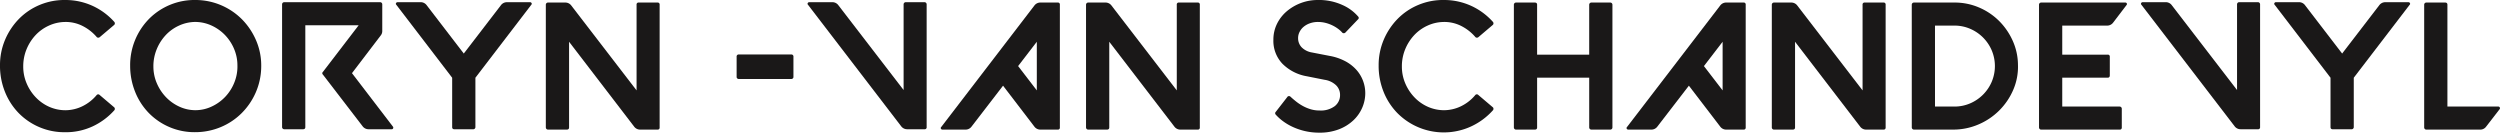
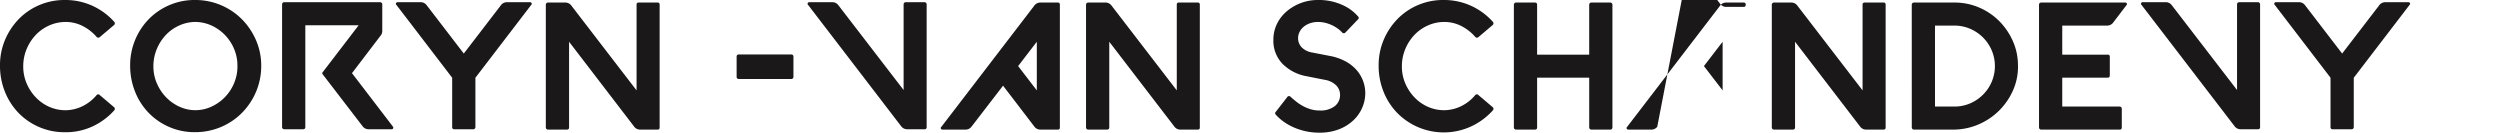
<svg xmlns="http://www.w3.org/2000/svg" id="Group_38" data-name="Group 38" width="400" height="21.231" viewBox="0 0 400 21.231">
  <defs>
    <clipPath id="clip-path">
      <rect id="Rectangle_1" data-name="Rectangle 1" width="400" height="21.232" fill="none" />
    </clipPath>
  </defs>
  <g id="Group_1" data-name="Group 1" transform="translate(0 0)" clip-path="url(#clip-path)">
    <path id="Path_1" data-name="Path 1" d="M0,10.485A10.372,10.372,0,0,1,.827,6.332a10.766,10.766,0,0,1,2.236-3.34A10.091,10.091,0,0,1,6.39.771,10.254,10.254,0,0,1,10.514,0a10.456,10.456,0,0,1,4.342.958A10.567,10.567,0,0,1,18.3,3.515a.365.365,0,0,1,.073.262.321.321,0,0,1-.131.233L15.945,5.955a.358.358,0,0,1-.262.072.316.316,0,0,1-.233-.13,7.3,7.3,0,0,0-2.265-1.757,5.96,5.96,0,0,0-2.818-.624,6.4,6.4,0,0,0-2.585.6A6.716,6.716,0,0,0,5.664,5.65,7.422,7.422,0,0,0,4.24,7.9a7.143,7.143,0,0,0-.522,2.73,6.814,6.814,0,0,0,.551,2.73A7.372,7.372,0,0,0,5.75,15.6a6.776,6.776,0,0,0,2.149,1.5,6.415,6.415,0,0,0,2.614.538,6.31,6.31,0,0,0,2.73-.668,6.867,6.867,0,0,0,2.207-1.743.32.32,0,0,1,.233-.13.314.314,0,0,1,.262.1l2.294,1.946a.322.322,0,0,1,.131.233.365.365,0,0,1-.073.262,10.729,10.729,0,0,1-3.514,2.6,10.14,10.14,0,0,1-4.444.915,10.112,10.112,0,0,1-4.081-.828,10.221,10.221,0,0,1-3.3-2.265A10.366,10.366,0,0,1,.784,14.668,11.081,11.081,0,0,1,0,10.485" transform="translate(0 0)" fill="#1a1818" />
    <path id="Path_2" data-name="Path 2" d="M31.613,10.486a10.559,10.559,0,0,1,3.064-7.507A10.264,10.264,0,0,1,42.127,0a10.505,10.505,0,0,1,7.45,3.165A10.887,10.887,0,0,1,51.8,6.55a10.142,10.142,0,0,1,.784,4.11,10.488,10.488,0,0,1-.871,4.124,10.7,10.7,0,0,1-2.28,3.34,10.4,10.4,0,0,1-3.355,2.223,10.615,10.615,0,0,1-4.124.8,10.125,10.125,0,0,1-4.081-.827,10.227,10.227,0,0,1-3.3-2.266A10.355,10.355,0,0,1,32.4,14.668a11.079,11.079,0,0,1-.785-4.183m3.718.146a6.739,6.739,0,0,0,.552,2.7,7.4,7.4,0,0,0,1.481,2.236,6.964,6.964,0,0,0,2.149,1.51,6.1,6.1,0,0,0,5.2-.058,7.079,7.079,0,0,0,2.135-1.554A7.222,7.222,0,0,0,48.284,13.2a6.811,6.811,0,0,0,.493-2.716,6.739,6.739,0,0,0-.552-2.7,7.2,7.2,0,0,0-1.481-2.222,7.053,7.053,0,0,0-2.164-1.5,6.314,6.314,0,0,0-2.6-.551,6.379,6.379,0,0,0-2.585.6,6.7,6.7,0,0,0-2.12,1.539A7.415,7.415,0,0,0,35.854,7.9a7.144,7.144,0,0,0-.523,2.73" transform="translate(-10.789 0)" fill="#1a1818" />
    <path id="Path_3" data-name="Path 3" d="M68.517.879a.346.346,0,0,1,.348-.348H84.2a.336.336,0,0,1,.246.1.34.34,0,0,1,.1.247V5.149a1.112,1.112,0,0,1-.262.726L79.7,11.887l6.563,8.568a.26.26,0,0,1,.015.276.235.235,0,0,1-.218.13H82.37a1.181,1.181,0,0,1-.958-.464l-6.36-8.277a.284.284,0,0,1,0-.435l5.721-7.465H72.235V20.513c0,.232-.126.348-.378.348H68.865a.346.346,0,0,1-.348-.348Z" transform="translate(-23.384 -0.181)" fill="#1a1818" />
    <path id="Path_4" data-name="Path 4" d="M96.418.53h3.689a1.184,1.184,0,0,1,.958.465l5.954,7.754L112.974,1a1.181,1.181,0,0,1,.958-.465h3.688a.255.255,0,0,1,.247.146.209.209,0,0,1-.043.261l-8.945,11.676v7.9a.349.349,0,0,1-.348.348h-2.992c-.252,0-.378-.117-.378-.348v-7.9L96.215.936a.2.2,0,0,1-.029-.261A.263.263,0,0,1,96.418.53" transform="translate(-32.814 -0.181)" fill="#1a1818" />
    <path id="Path_5" data-name="Path 5" d="M132.58,20.6V.967a.346.346,0,0,1,.348-.348h2.759a1.183,1.183,0,0,1,.958.464L147.1,14.675V.967a.307.307,0,0,1,.348-.348h2.992a.308.308,0,0,1,.349.348V20.6a.308.308,0,0,1-.349.348h-2.759a1.181,1.181,0,0,1-.958-.464L136.3,6.892V20.6c0,.233-.126.348-.378.348h-2.991a.346.346,0,0,1-.348-.348" transform="translate(-45.248 -0.211)" fill="#1a1818" />
    <path id="Path_6" data-name="Path 6" d="M179.3,13.229h8.335a.334.334,0,0,1,.378.377v3.166a.334.334,0,0,1-.378.378H179.3a.334.334,0,0,1-.377-.378V13.606a.333.333,0,0,1,.377-.377" transform="translate(-61.063 -4.515)" fill="#1a1818" />
    <path id="Path_7" data-name="Path 7" d="M196.416.53h3.689a1.184,1.184,0,0,1,.958.465l10.456,13.592V.878a.346.346,0,0,1,.348-.348h2.991a.346.346,0,0,1,.348.348V20.512a.308.308,0,0,1-.348.348H212.1a1.184,1.184,0,0,1-.959-.464L196.213.936a.2.2,0,0,1-.029-.261.263.263,0,0,1,.233-.146" transform="translate(-66.942 -0.181)" fill="#1a1818" />
    <path id="Path_8" data-name="Path 8" d="M228.576,20.542,243.5,1.083a1.183,1.183,0,0,1,.958-.465h2.759a.309.309,0,0,1,.349.348V20.6a.308.308,0,0,1-.349.348h-2.759a1.183,1.183,0,0,1-.958-.464l-5.025-6.564-5.054,6.564a1.183,1.183,0,0,1-.958.464h-3.689a.266.266,0,0,1-.232-.13.217.217,0,0,1,.029-.276m12.315-9.759,2.991,3.892V6.892Z" transform="translate(-77.987 -0.211)" fill="#1a1818" />
    <path id="Path_9" data-name="Path 9" d="M263.794,20.6V.967a.346.346,0,0,1,.348-.348H266.9a1.183,1.183,0,0,1,.958.464l10.456,13.592V.967a.307.307,0,0,1,.348-.348h2.992A.308.308,0,0,1,282,.967V20.6a.308.308,0,0,1-.349.348H278.9a1.181,1.181,0,0,1-.958-.464L267.512,6.892V20.6c0,.233-.126.348-.378.348h-2.991a.346.346,0,0,1-.348-.348" transform="translate(-90.029 -0.211)" fill="#1a1818" />
    <path id="Path_10" data-name="Path 10" d="M309.3,6.362a5.7,5.7,0,0,1,.566-2.527,6.262,6.262,0,0,1,1.539-2A7.682,7.682,0,0,1,316.412,0a9.035,9.035,0,0,1,3.934.8,7.088,7.088,0,0,1,2.513,1.844.3.3,0,0,1-.029.465l-2,2.091a.375.375,0,0,1-.276.117.341.341,0,0,1-.275-.146,4.441,4.441,0,0,0-.653-.58,5.758,5.758,0,0,0-.9-.538,5.681,5.681,0,0,0-1.09-.393,4.924,4.924,0,0,0-1.19-.145,3.806,3.806,0,0,0-1.321.218,3.2,3.2,0,0,0-1,.566,2.565,2.565,0,0,0-.638.813,2.165,2.165,0,0,0-.233.987,2.091,2.091,0,0,0,.552,1.452,2.987,2.987,0,0,0,1.656.842l2.846.552a8.5,8.5,0,0,1,2.455.828,6.5,6.5,0,0,1,1.771,1.35,5.605,5.605,0,0,1,1.467,3.8,5.851,5.851,0,0,1-.48,2.294,6.054,6.054,0,0,1-1.423,2.033,7.034,7.034,0,0,1-2.309,1.437,8.521,8.521,0,0,1-3.137.538,10.056,10.056,0,0,1-4.313-.944,8.766,8.766,0,0,1-1.553-.929,7.577,7.577,0,0,1-1.1-1,.315.315,0,0,1,0-.464l1.83-2.352a.309.309,0,0,1,.247-.16.336.336,0,0,1,.276.1q.406.377.9.769a7.593,7.593,0,0,0,1.074.711,6.435,6.435,0,0,0,1.249.523,4.856,4.856,0,0,0,1.423.2,3.739,3.739,0,0,0,2.44-.7,2.23,2.23,0,0,0,.842-1.8,2.138,2.138,0,0,0-.625-1.525,3.343,3.343,0,0,0-1.844-.886L314.64,12.2a7.214,7.214,0,0,1-3.892-2A5.3,5.3,0,0,1,309.3,6.362" transform="translate(-105.558 0)" fill="#1a1818" />
    <path id="Path_11" data-name="Path 11" d="M334.869,10.485a10.372,10.372,0,0,1,.827-4.153,10.767,10.767,0,0,1,2.236-3.34A10.091,10.091,0,0,1,341.259.771,10.254,10.254,0,0,1,345.383,0a10.456,10.456,0,0,1,4.342.958,10.567,10.567,0,0,1,3.441,2.556.365.365,0,0,1,.073.262.321.321,0,0,1-.131.233l-2.294,1.946a.358.358,0,0,1-.262.072.316.316,0,0,1-.233-.13,7.3,7.3,0,0,0-2.265-1.757,5.96,5.96,0,0,0-2.818-.624,6.4,6.4,0,0,0-2.585.6,6.716,6.716,0,0,0-2.12,1.539A7.422,7.422,0,0,0,339.109,7.9a7.143,7.143,0,0,0-.522,2.73,6.814,6.814,0,0,0,.551,2.73,7.371,7.371,0,0,0,1.481,2.236,6.776,6.776,0,0,0,2.149,1.5,6.415,6.415,0,0,0,2.614.538,6.31,6.31,0,0,0,2.73-.668,6.867,6.867,0,0,0,2.207-1.743.32.32,0,0,1,.233-.13.314.314,0,0,1,.262.1l2.294,1.946a.322.322,0,0,1,.131.233.365.365,0,0,1-.073.262,10.729,10.729,0,0,1-3.514,2.6,10.456,10.456,0,0,1-11.821-2.178,10.366,10.366,0,0,1-2.178-3.383,11.082,11.082,0,0,1-.784-4.183" transform="translate(-114.286 0)" fill="#1a1818" />
    <path id="Path_12" data-name="Path 12" d="M367.717,20.6V.967a.346.346,0,0,1,.348-.348h2.991c.252,0,.378.116.378.348V8.954h8.335V.967a.346.346,0,0,1,.348-.348h3.02a.346.346,0,0,1,.348.348V20.6a.336.336,0,0,1-.1.247.332.332,0,0,1-.247.1h-3.02a.346.346,0,0,1-.348-.348V12.643h-8.335V20.6c0,.233-.126.348-.378.348h-2.991a.346.346,0,0,1-.348-.348" transform="translate(-125.497 -0.211)" fill="#1a1818" />
-     <path id="Path_13" data-name="Path 13" d="M395.151,20.542,410.079,1.083a1.183,1.183,0,0,1,.958-.465H413.8a.309.309,0,0,1,.349.348V20.6a.308.308,0,0,1-.349.348h-2.759a1.183,1.183,0,0,1-.958-.464l-5.025-6.564L400,20.484a1.183,1.183,0,0,1-.958.464h-3.689a.266.266,0,0,1-.232-.13.217.217,0,0,1,.029-.276m12.315-9.759,2.991,3.892V6.892Z" transform="translate(-134.837 -0.211)" fill="#1a1818" />
+     <path id="Path_13" data-name="Path 13" d="M395.151,20.542,410.079,1.083a1.183,1.183,0,0,1,.958-.465H413.8a.309.309,0,0,1,.349.348a.308.308,0,0,1-.349.348h-2.759a1.183,1.183,0,0,1-.958-.464l-5.025-6.564L400,20.484a1.183,1.183,0,0,1-.958.464h-3.689a.266.266,0,0,1-.232-.13.217.217,0,0,1,.029-.276m12.315-9.759,2.991,3.892V6.892Z" transform="translate(-134.837 -0.211)" fill="#1a1818" />
    <path id="Path_14" data-name="Path 14" d="M430.369,20.6V.967a.346.346,0,0,1,.349-.348h2.759a1.183,1.183,0,0,1,.958.464l10.456,13.592V.967a.307.307,0,0,1,.348-.348h2.992a.308.308,0,0,1,.349.348V20.6a.308.308,0,0,1-.349.348h-2.759a1.181,1.181,0,0,1-.958-.464L434.087,6.892V20.6c0,.233-.126.348-.378.348h-2.991a.346.346,0,0,1-.349-.348" transform="translate(-146.879 -0.211)" fill="#1a1818" />
    <path id="Path_15" data-name="Path 15" d="M464.363.967a.347.347,0,0,1,.349-.348h6.477a9.843,9.843,0,0,1,3.921.784,10.238,10.238,0,0,1,3.2,2.135A10.6,10.6,0,0,1,480.5,6.7a9.558,9.558,0,0,1,.856,3.877,9.3,9.3,0,0,1-.769,4.037,10.506,10.506,0,0,1-5.576,5.518,10.2,10.2,0,0,1-4.052.814h-6.244a.349.349,0,0,1-.349-.349Zm3.718,16.293h3.108a6.268,6.268,0,0,0,2.512-.508,6.558,6.558,0,0,0,3.456-3.457,6.459,6.459,0,0,0,0-5.024A6.553,6.553,0,0,0,473.7,4.816a6.269,6.269,0,0,0-2.512-.509h-3.108Z" transform="translate(-158.481 -0.211)" fill="#1a1818" />
    <path id="Path_16" data-name="Path 16" d="M495.619.619h13.447a.26.26,0,0,1,.247.13.236.236,0,0,1-.043.276l-2.149,2.817a1.182,1.182,0,0,1-.958.465h-7.174V8.954h7.261a.308.308,0,0,1,.348.348v2.963q0,.377-.348.377h-7.261v4.618h9.178a.346.346,0,0,1,.348.348V20.6a.309.309,0,0,1-.348.349H495.619a.347.347,0,0,1-.348-.349V.967a.334.334,0,0,1,.1-.247.339.339,0,0,1,.247-.1" transform="translate(-169.029 -0.211)" fill="#1a1818" />
    <path id="Path_17" data-name="Path 17" d="M520.305.53h3.689a1.184,1.184,0,0,1,.958.465l10.456,13.592V.878a.346.346,0,0,1,.348-.348h2.991a.346.346,0,0,1,.348.348V20.512a.308.308,0,0,1-.348.348h-2.759a1.184,1.184,0,0,1-.959-.464L520.1.936a.2.2,0,0,1-.029-.261.263.263,0,0,1,.233-.146" transform="translate(-177.481 -0.181)" fill="#1a1818" />
    <path id="Path_18" data-name="Path 18" d="M552.668.53h3.689a1.184,1.184,0,0,1,.958.465l5.954,7.754L569.224,1a1.182,1.182,0,0,1,.958-.465h3.688a.255.255,0,0,1,.247.146.209.209,0,0,1-.043.261l-8.945,11.676v7.9a.349.349,0,0,1-.349.348h-2.992c-.252,0-.378-.117-.378-.348v-7.9L552.465.936a.194.194,0,0,1-.029-.261.263.263,0,0,1,.232-.146" transform="translate(-188.526 -0.181)" fill="#1a1818" />
-     <path id="Path_19" data-name="Path 19" d="M589.178.619h2.991q.377,0,.377.348V17.261h8.132a.255.255,0,0,1,.247.146.234.234,0,0,1-.015.261l-2.178,2.817a1.155,1.155,0,0,1-.929.465h-8.626a.347.347,0,0,1-.348-.349V.967a.333.333,0,0,1,.1-.247.338.338,0,0,1,.247-.1" transform="translate(-200.96 -0.211)" fill="#1a1818" />
  </g>
</svg>